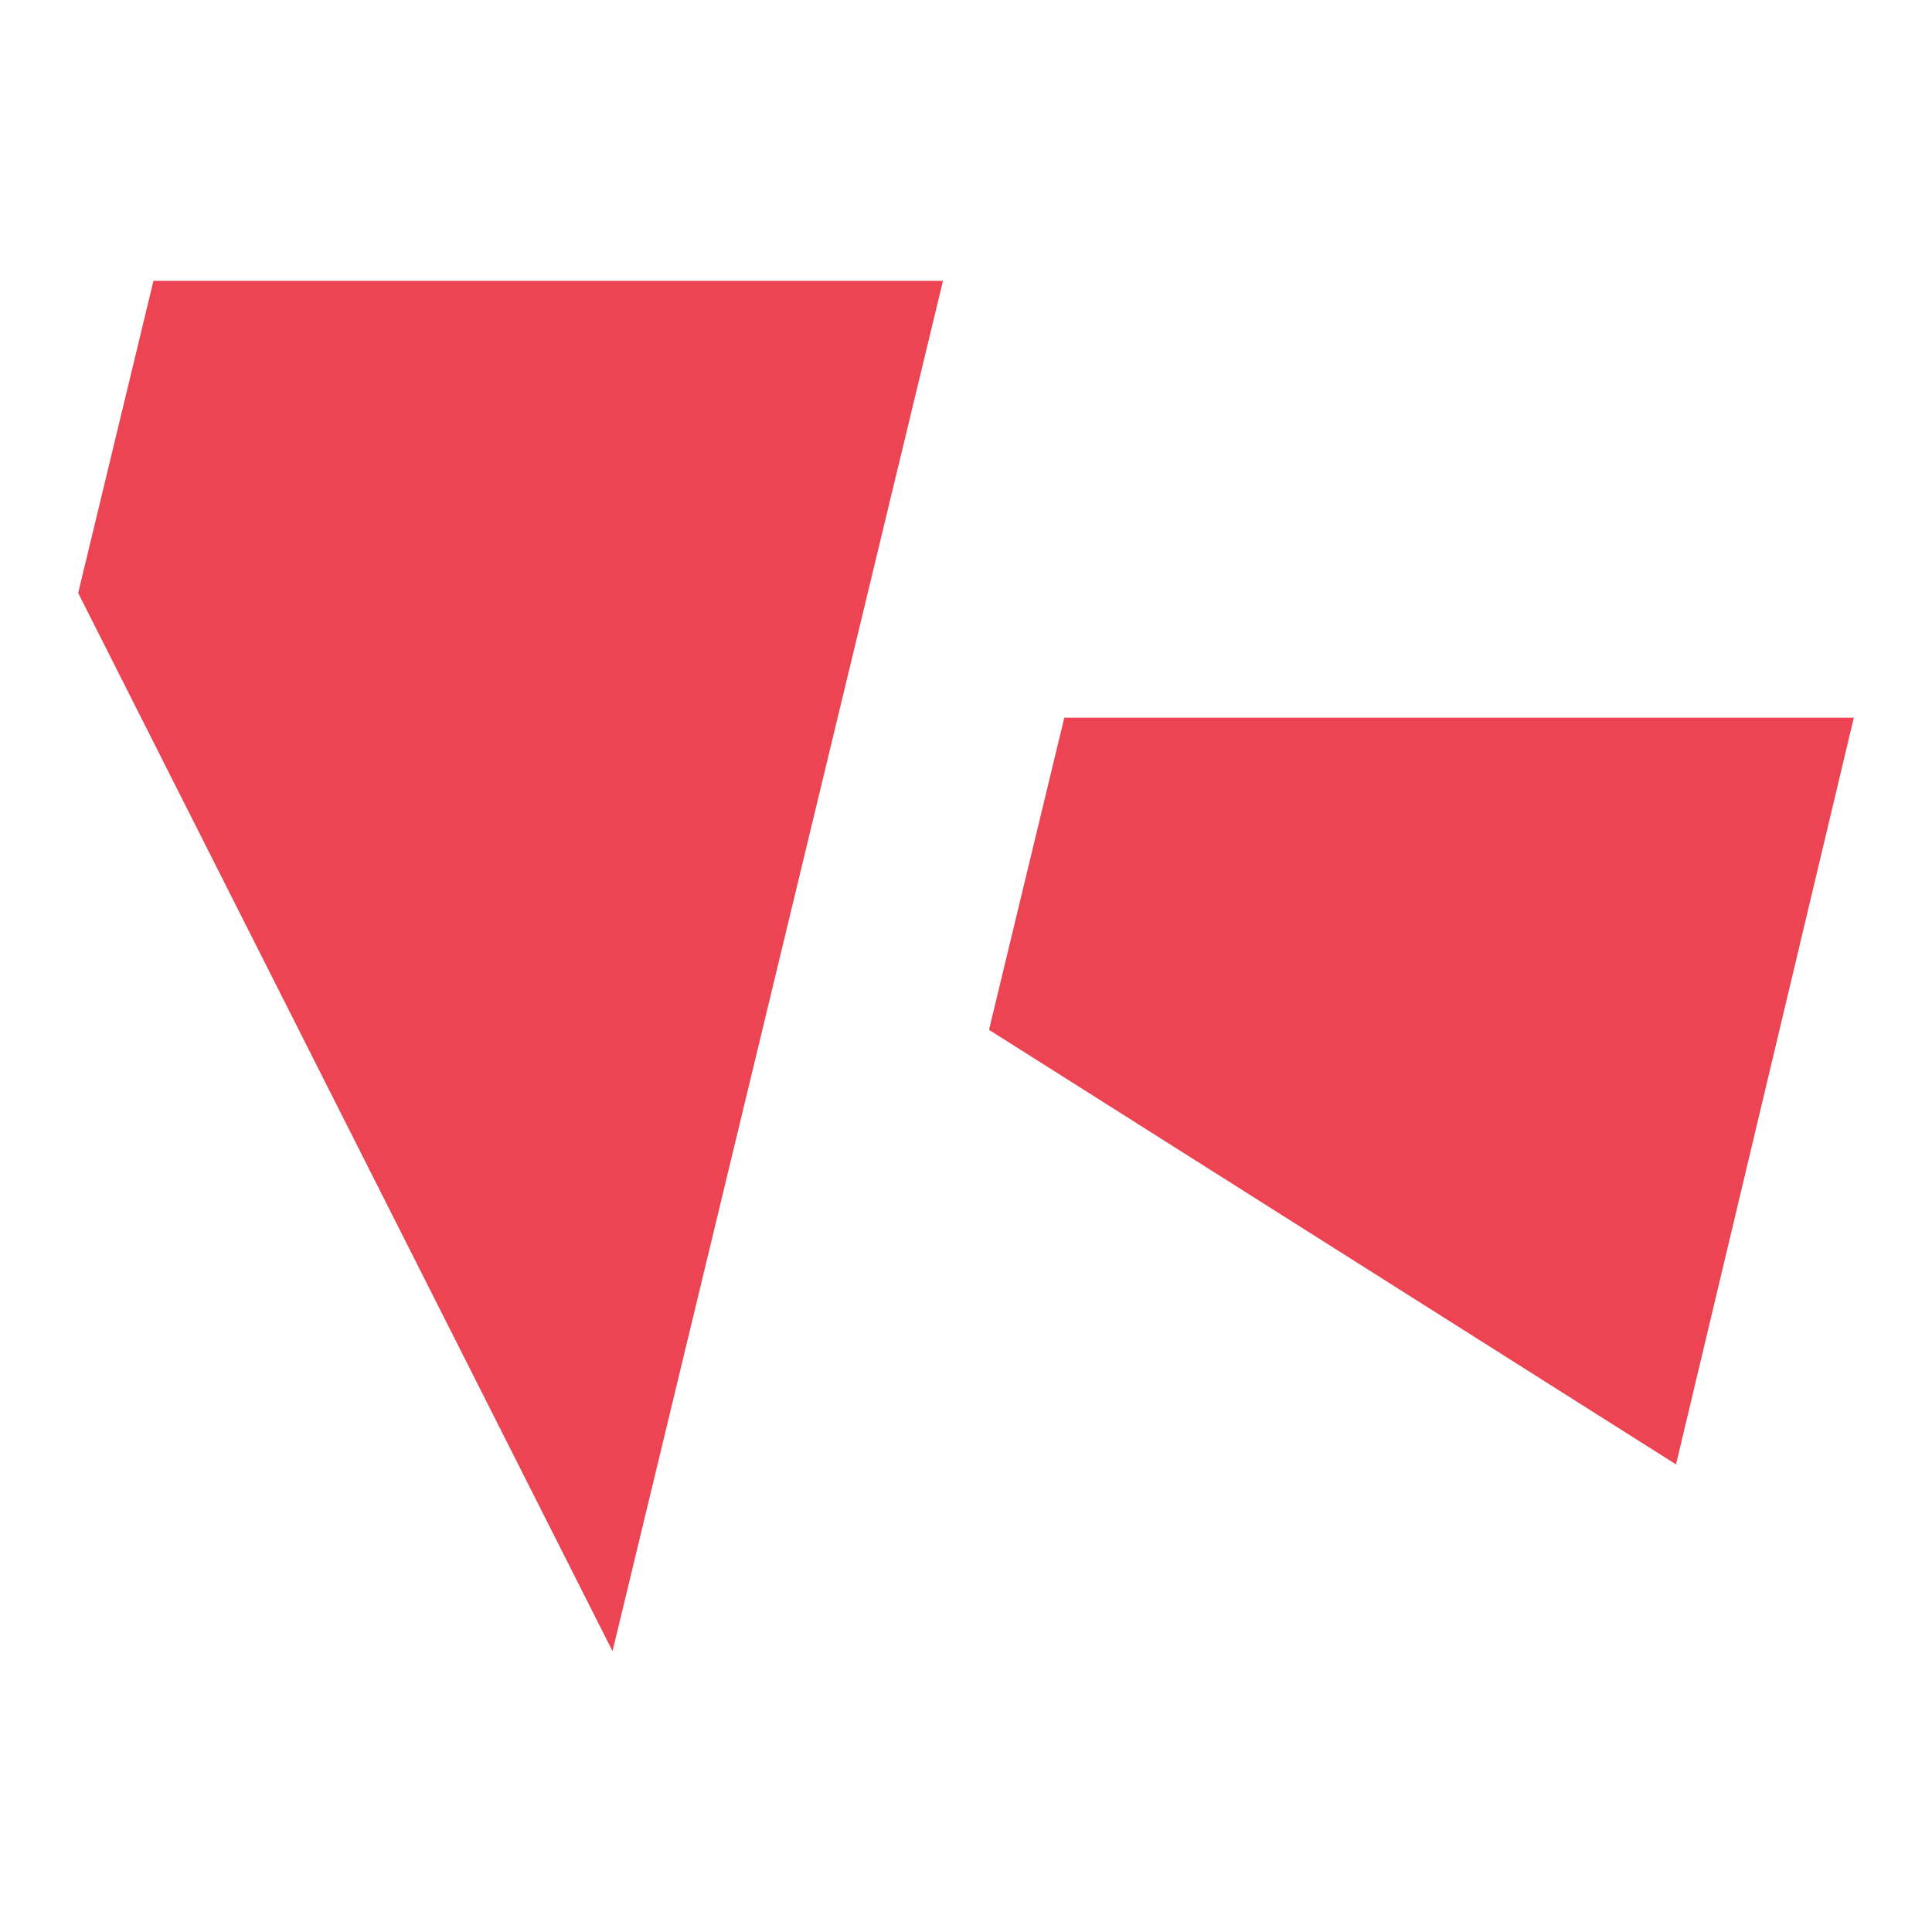
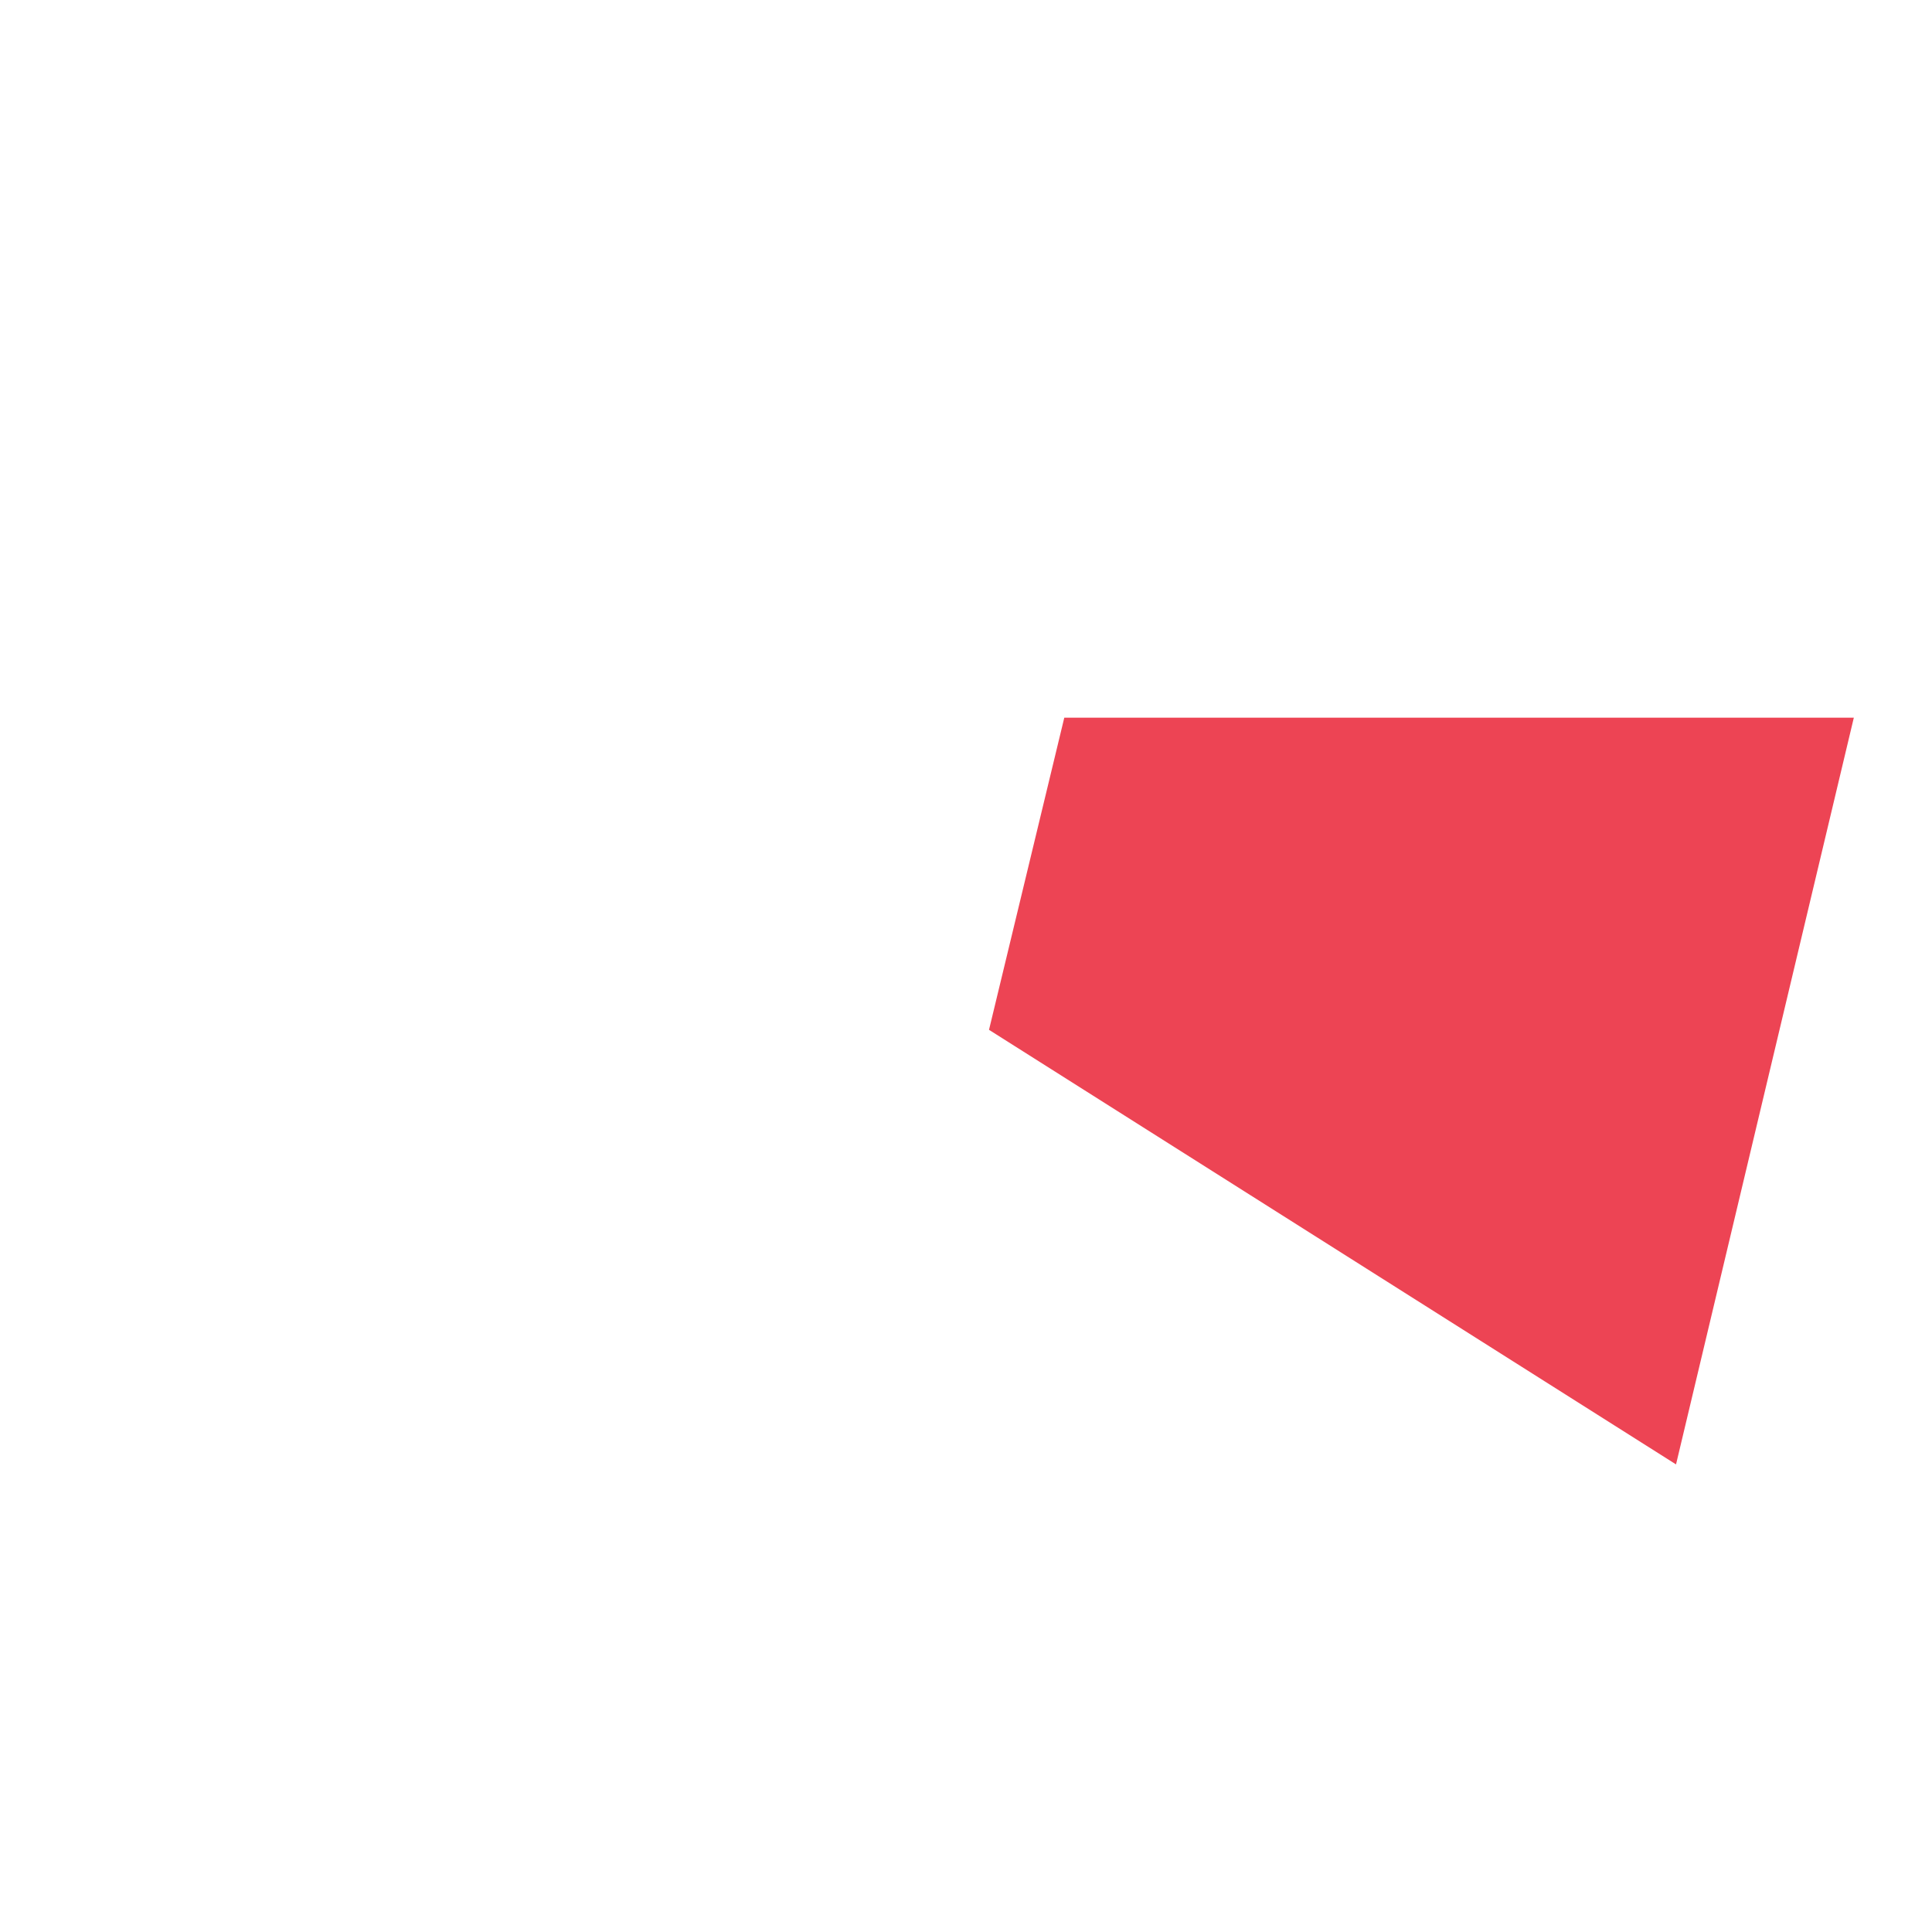
<svg xmlns="http://www.w3.org/2000/svg" version="1.1" id="Frame_0" width="500px" height="500px">
  <g id="Layer_7">
    <path id="S5_3" fill="#ed4454" fill-rule="evenodd" stroke="none" d="M 275.438 185.727 C 275.458 185.727 479.750 185.727 479.770 185.727 C 479.765 185.746 433.760 378.967 433.755 378.986 C 433.737 378.975 255.973 266.528 255.955 266.517 C 255.957 266.508 275.436 185.735 275.438 185.727 Z" />
-     <path id="S5" fill="#ed4454" fill-rule="evenodd" stroke="none" d="M 39.713 72.678 C 39.733 72.678 244.025 72.678 244.046 72.678 C 244.037 72.714 158.531 427.286 158.522 427.322 C 158.509 427.294 20.244 153.495 20.230 153.468 C 20.232 153.460 39.711 72.686 39.713 72.678 Z" />
  </g>
</svg>